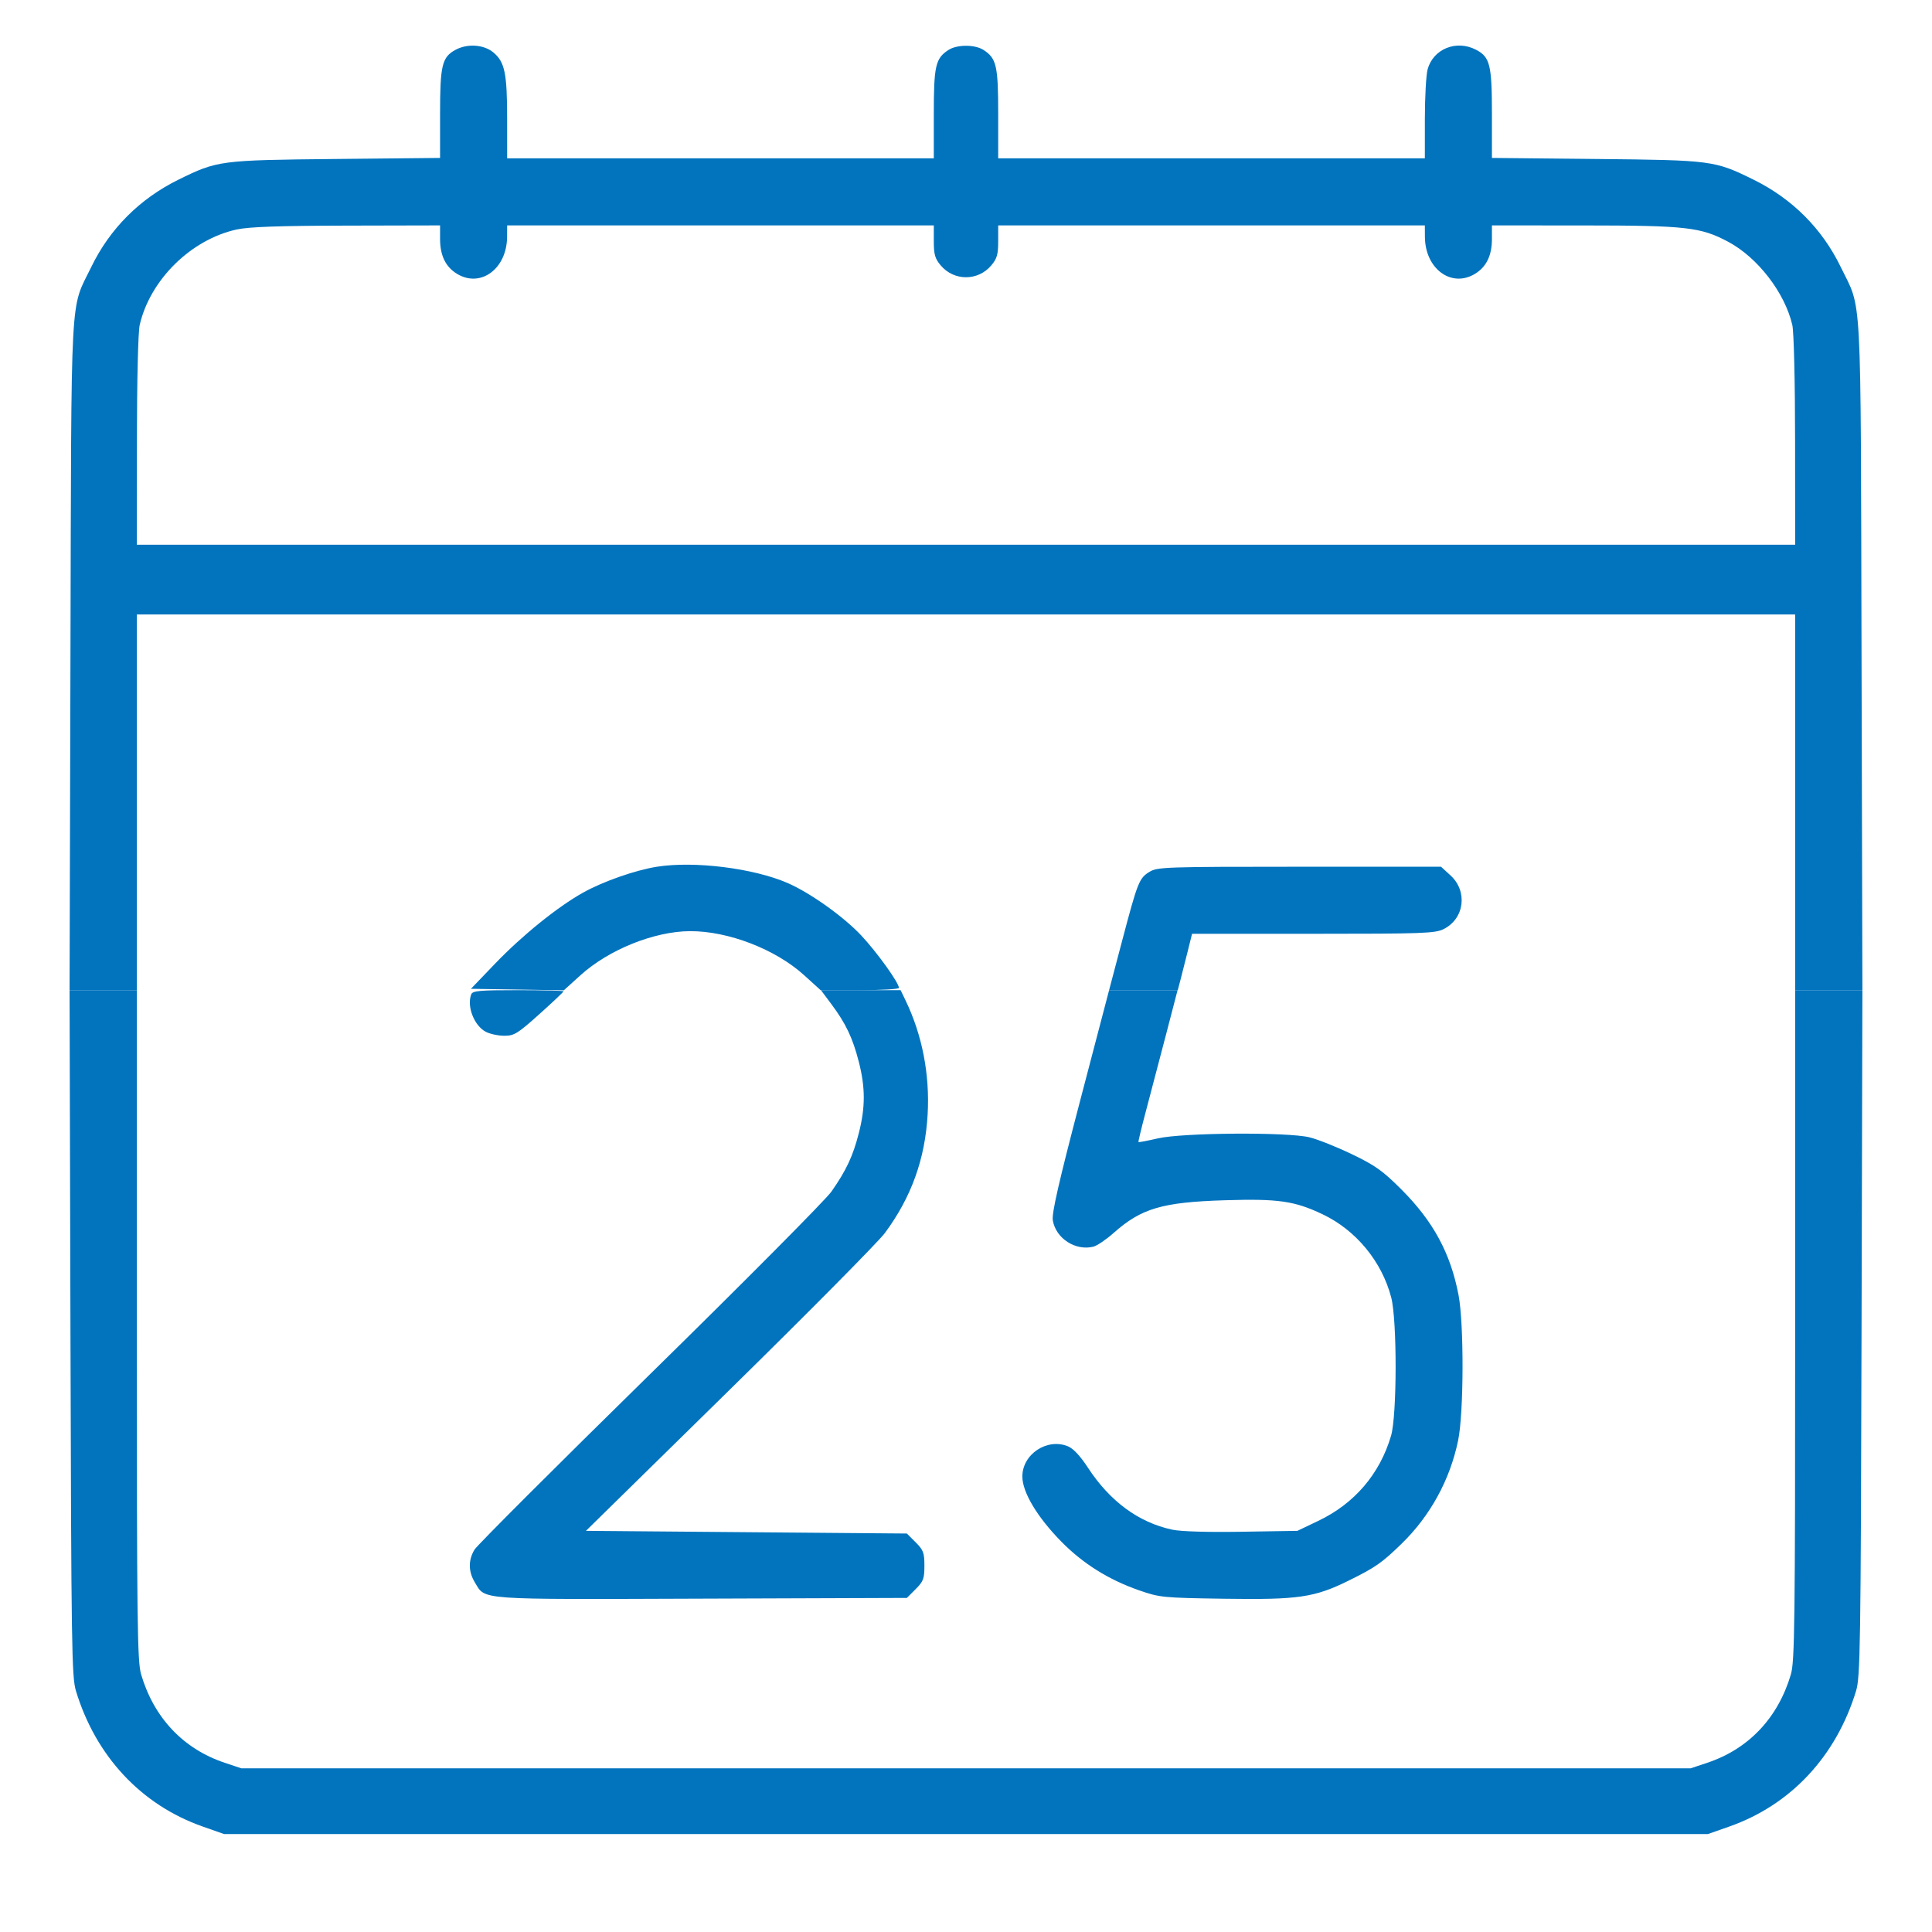
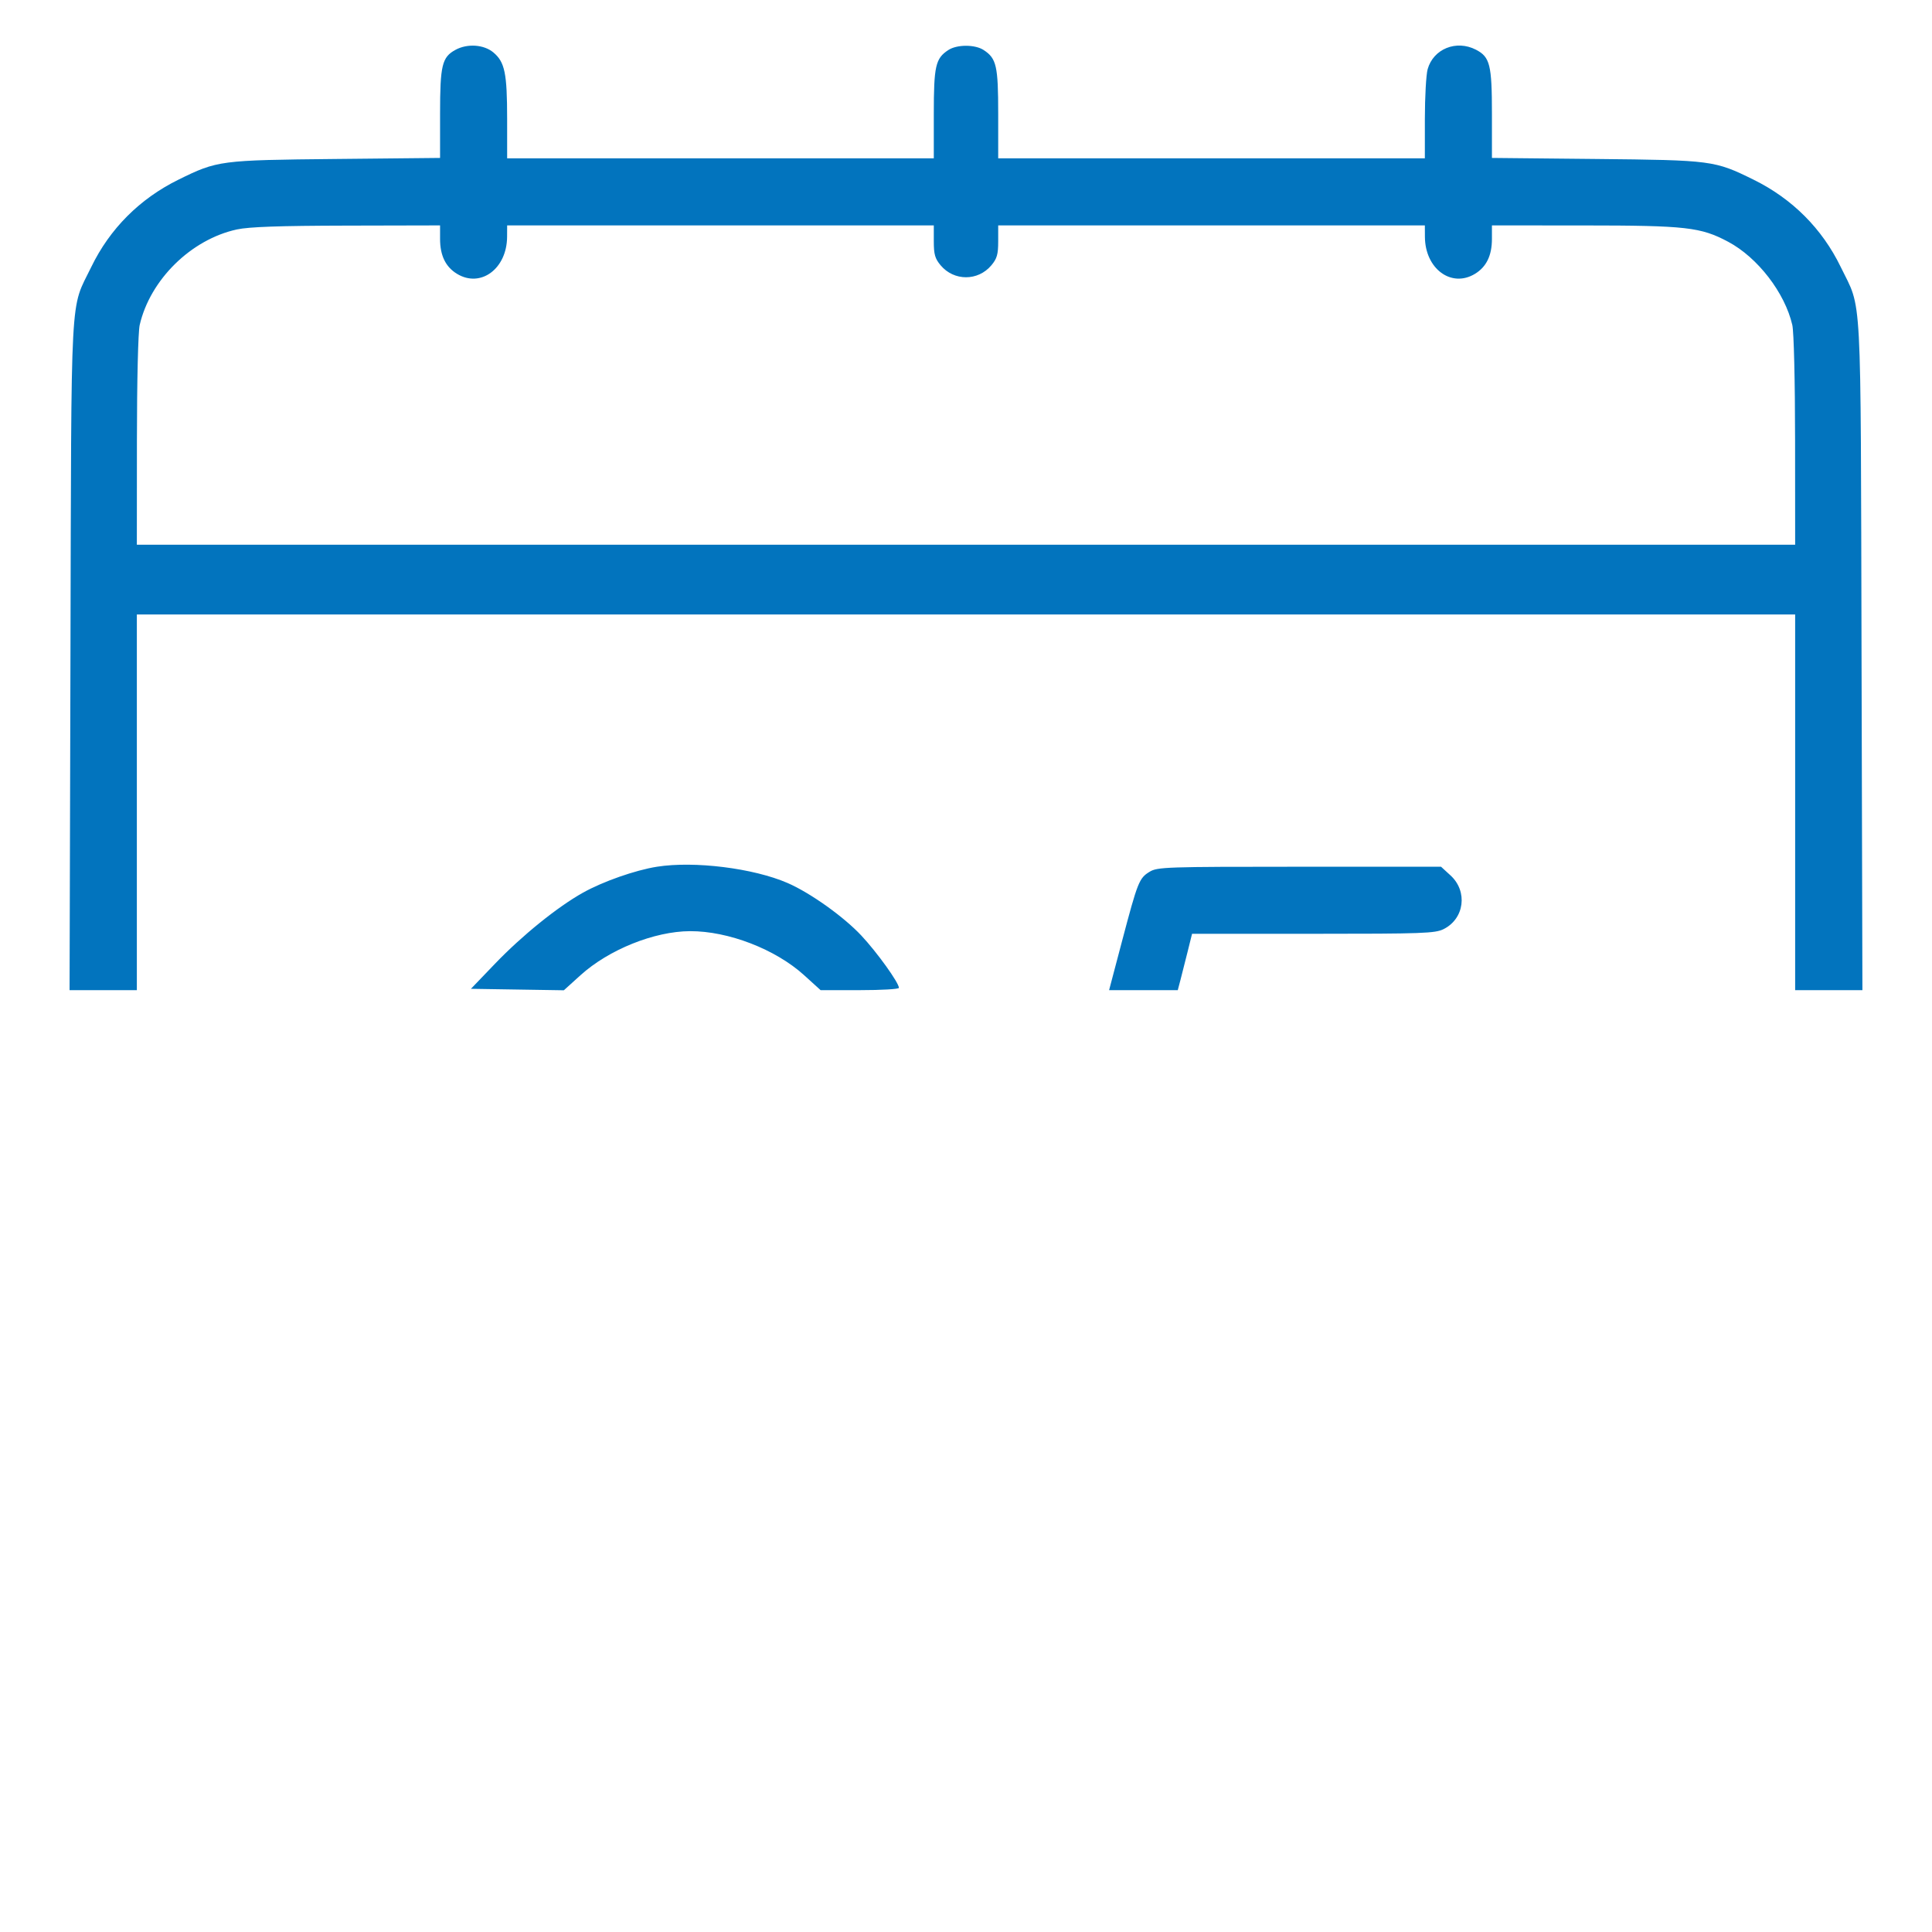
<svg xmlns="http://www.w3.org/2000/svg" viewBox="0 0 720 720" height="720" width="720">
  <path fill-rule="evenodd" fill="#0274be" stroke="none" d="M 169.763 18.565 C 164.724 21.299, 164 24.291, 164 42.378 L 164 58.855 125.250 59.245 C 81.962 59.681, 81.031 59.803, 66.500 66.960 C 52.077 74.064, 40.924 85.235, 34.012 99.500 C 26.018 115.999, 26.630 104.575, 26.258 244.250 L 25.927 369 38.463 369 L 51 369 51 299 L 51 229 360 229 L 669 229 669 299 L 669 369 681.533 369 L 694.067 369 693.742 244.250 C 693.378 104.556, 693.992 116.021, 685.988 99.500 C 679.076 85.235, 667.923 74.064, 653.500 66.960 C 638.969 59.803, 638.038 59.681, 594.750 59.245 L 556 58.855 556 42.378 C 556 24.132, 555.273 21.227, 550.033 18.517 C 542.724 14.737, 534.145 18.216, 532.035 25.814 C 531.472 27.841, 531.009 36.138, 531.006 44.250 L 531 59 451.500 59 L 372 59 372 42.450 C 372 24.561, 371.368 21.781, 366.586 18.648 C 363.356 16.532, 356.644 16.532, 353.414 18.648 C 348.632 21.781, 348 24.561, 348 42.450 L 348 59 268.500 59 L 189 59 188.994 44.250 C 188.988 27.283, 188.130 23.128, 183.894 19.564 C 180.357 16.588, 174.208 16.153, 169.763 18.565 M 88.263 85.514 C 71.221 89.217, 55.952 104.230, 52.061 121.112 C 51.474 123.657, 51.039 141.774, 51.024 164.250 L 51 203 360 203 L 669 203 668.976 164.250 C 668.961 141.774, 668.526 123.657, 667.939 121.112 C 665.174 109.117, 655.041 95.966, 644.051 90.108 C 633.806 84.647, 628.412 84.037, 590.250 84.017 L 556 84 556 89.050 C 556 95.213, 553.944 99.454, 549.701 102.040 C 540.892 107.412, 531.084 100.170, 531.022 88.250 L 531 84 451.500 84 L 372 84 372 89.923 C 372 94.822, 371.556 96.374, 369.436 98.894 C 364.464 104.803, 355.536 104.803, 350.564 98.894 C 348.444 96.374, 348 94.822, 348 89.923 L 348 84 268.500 84 L 189 84 188.978 88.250 C 188.916 100.170, 179.108 107.412, 170.299 102.040 C 166.056 99.454, 164 95.213, 164 89.050 L 164 84 129.250 84.079 C 104.009 84.137, 92.793 84.530, 88.263 85.514 M 244.803 323.009 C 236.722 324.294, 224.699 328.511, 217.265 332.669 C 207.752 337.988, 194.607 348.604, 184.500 359.128 L 175.500 368.500 192.816 368.774 L 210.133 369.048 216.316 363.450 C 226.868 353.898, 243.847 347.067, 257.162 347.017 C 271.420 346.964, 288.996 353.747, 299.657 363.416 L 305.815 369 320.407 369 C 328.433 369, 335 368.620, 335 368.155 C 335 366.251, 326.884 354.950, 321.001 348.660 C 314.404 341.608, 301.974 332.750, 293.515 329.072 C 280.805 323.546, 258.717 320.797, 244.803 323.009 M 428.420 324.885 C 424.528 327.259, 423.993 328.606, 418.146 350.750 L 413.328 369 426.125 369 L 438.923 369 439.910 365.250 C 440.453 363.188, 441.650 358.462, 442.570 354.750 L 444.243 348 489.372 347.998 C 530.333 347.997, 534.823 347.835, 538 346.248 C 545.749 342.377, 547.061 332.194, 540.576 326.251 L 537.029 323 484.265 323.004 C 434.406 323.007, 431.330 323.111, 428.420 324.885" />
-   <path fill-rule="evenodd" fill="#0274be" stroke="none" d="M 26.258 496.750 C 26.560 613.554, 26.734 624.981, 28.289 630.112 C 35.673 654.475, 52.623 672.631, 75.500 680.684 L 83.500 683.500 360 683.500 L 636.500 683.500 644.500 680.684 C 667.376 672.632, 684.308 654.496, 691.714 630.112 C 693.274 624.975, 693.446 613.684, 693.742 496.750 L 694.065 369 681.533 369 L 669 369 669 493.818 C 669 605.694, 668.833 619.200, 667.388 624.068 C 662.593 640.231, 651.652 651.786, 636.282 656.922 L 630.063 659 360 659 L 89.937 659 83.718 656.922 C 68.348 651.786, 57.407 640.231, 52.612 624.068 C 51.167 619.200, 51 605.694, 51 493.818 L 51 369 38.464 369 L 25.928 369 26.258 496.750 M 175.607 370.582 C 173.888 375.062, 176.723 382.288, 181.085 384.544 C 182.634 385.345, 185.727 386, 187.959 386 C 191.624 386, 192.888 385.219, 201.009 377.938 C 205.954 373.504, 210 369.679, 210 369.438 C 210 369.197, 202.398 369, 193.107 369 C 178.625 369, 176.127 369.226, 175.607 370.582 M 309.855 374.250 C 315.224 381.440, 317.782 386.827, 320.062 395.741 C 322.514 405.331, 322.514 412.669, 320.062 422.259 C 317.857 430.879, 315.415 436.096, 309.860 444.056 C 307.728 447.111, 277.338 477.709, 242.327 512.052 C 207.316 546.394, 177.847 575.844, 176.839 577.496 C 174.472 581.379, 174.514 585.691, 176.960 589.701 C 181.020 596.361, 176.895 596.065, 261.467 595.768 L 337.962 595.500 341.231 592.231 C 344.125 589.337, 344.500 588.335, 344.500 583.500 C 344.500 578.665, 344.125 577.663, 341.231 574.769 L 337.963 571.500 278.167 571 L 218.371 570.500 271.855 518 C 301.271 489.125, 327.336 462.800, 329.778 459.500 C 339.634 446.180, 344.767 431.929, 345.707 415.280 C 346.547 400.406, 343.687 385.693, 337.440 372.750 L 335.630 369 320.782 369 L 305.935 369 309.855 374.250 M 402.554 410.119 C 394.571 440.579, 391.926 452.155, 392.351 454.775 C 393.441 461.495, 400.798 466.271, 407.477 464.595 C 408.846 464.251, 412.235 461.955, 415.008 459.493 C 425.350 450.308, 433.136 448.019, 456.500 447.298 C 476.345 446.685, 482.412 447.555, 492.854 452.510 C 505.330 458.431, 514.970 470.107, 518.467 483.535 C 520.681 492.035, 520.638 527.464, 518.405 535.068 C 514.224 549.300, 504.792 560.333, 491.295 566.778 L 483.500 570.500 462.770 570.837 C 449.954 571.046, 440.052 570.748, 436.832 570.057 C 424.308 567.371, 413.605 559.484, 405.393 546.888 C 402.614 542.627, 399.995 539.826, 398.025 539.010 C 390.256 535.792, 381 541.908, 381 550.258 C 381 556.113, 386.538 565.369, 395.500 574.492 C 403.594 582.732, 413.148 588.719, 424.500 592.666 C 432.227 595.353, 433.313 595.460, 456.340 595.804 C 483.903 596.216, 489.861 595.345, 502.646 589.032 C 512.612 584.111, 514.973 582.465, 522.315 575.321 C 533.036 564.889, 540.373 551.487, 543.408 536.790 C 545.524 526.547, 545.614 493.387, 543.556 482.628 C 540.576 467.053, 534.141 455.157, 522.276 443.288 C 515.263 436.273, 512.537 434.333, 503.776 430.122 C 498.124 427.405, 491.025 424.579, 488 423.841 C 479.757 421.831, 440.743 422.107, 431.511 424.241 C 427.667 425.129, 424.414 425.747, 424.281 425.615 C 424.149 425.482, 425.353 420.452, 426.957 414.437 C 428.561 408.422, 431.894 395.738, 434.362 386.250 L 438.850 369 426.090 369 L 413.330 369 402.554 410.119" />
</svg>